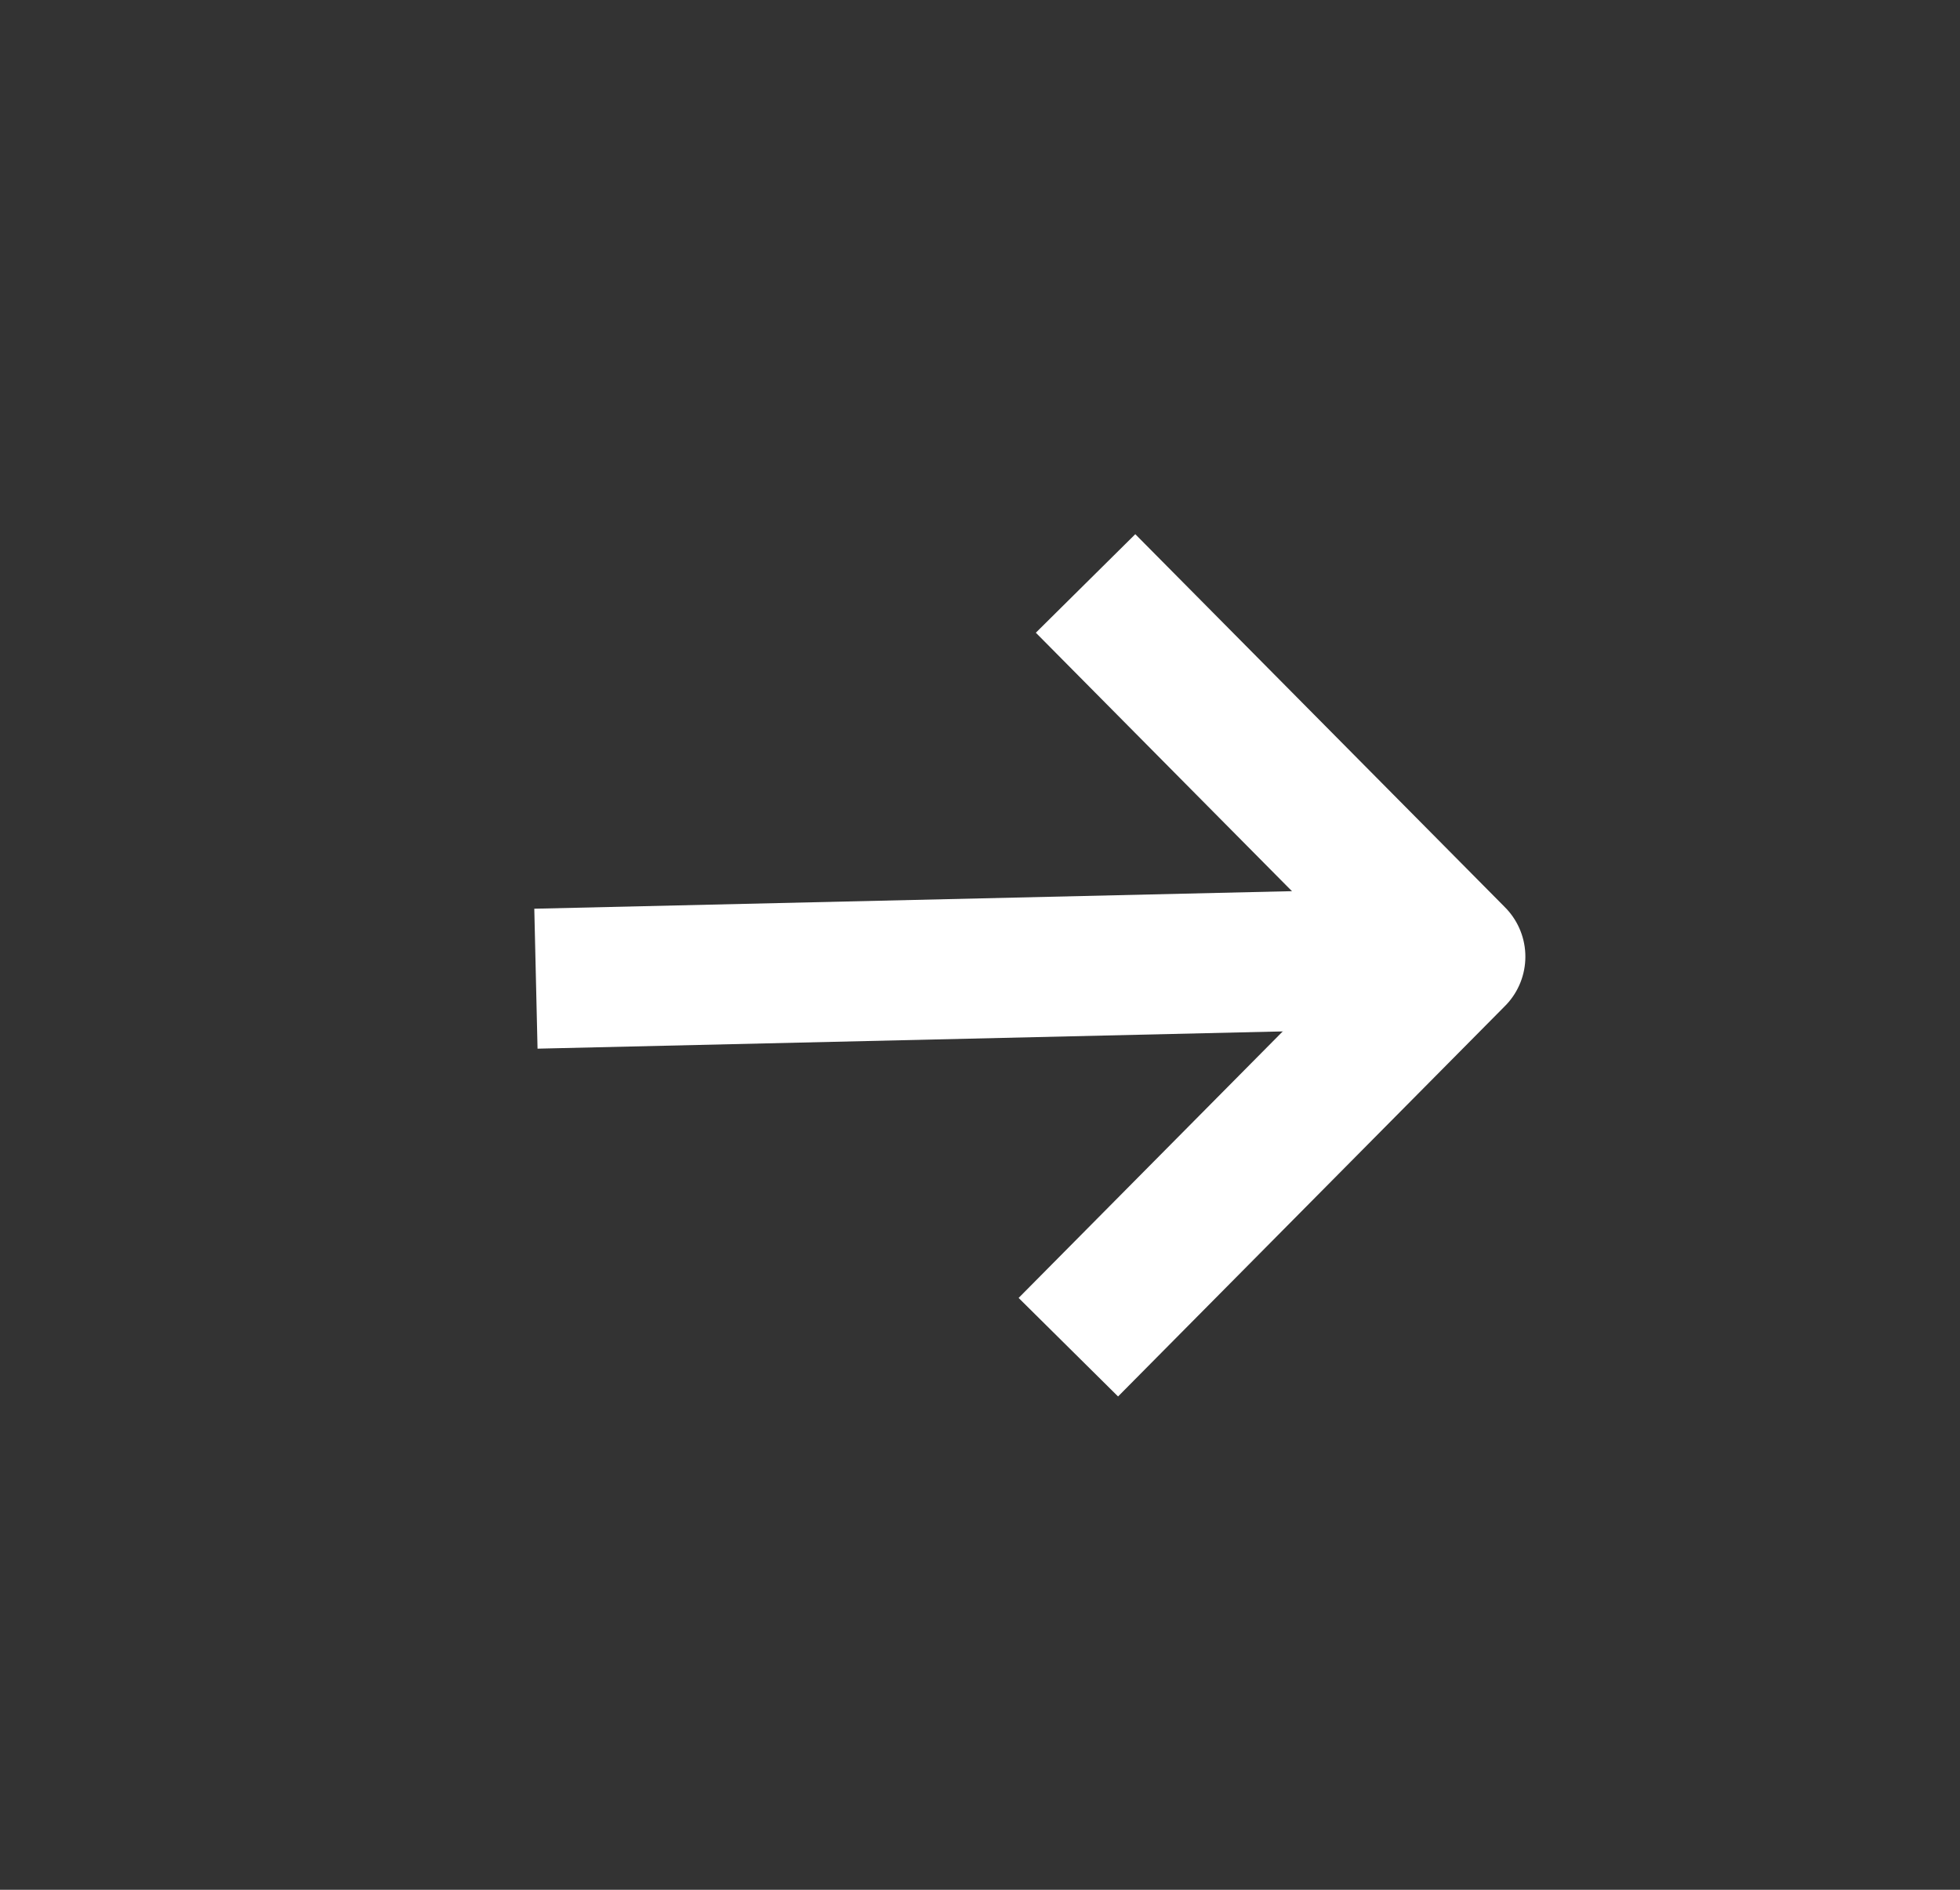
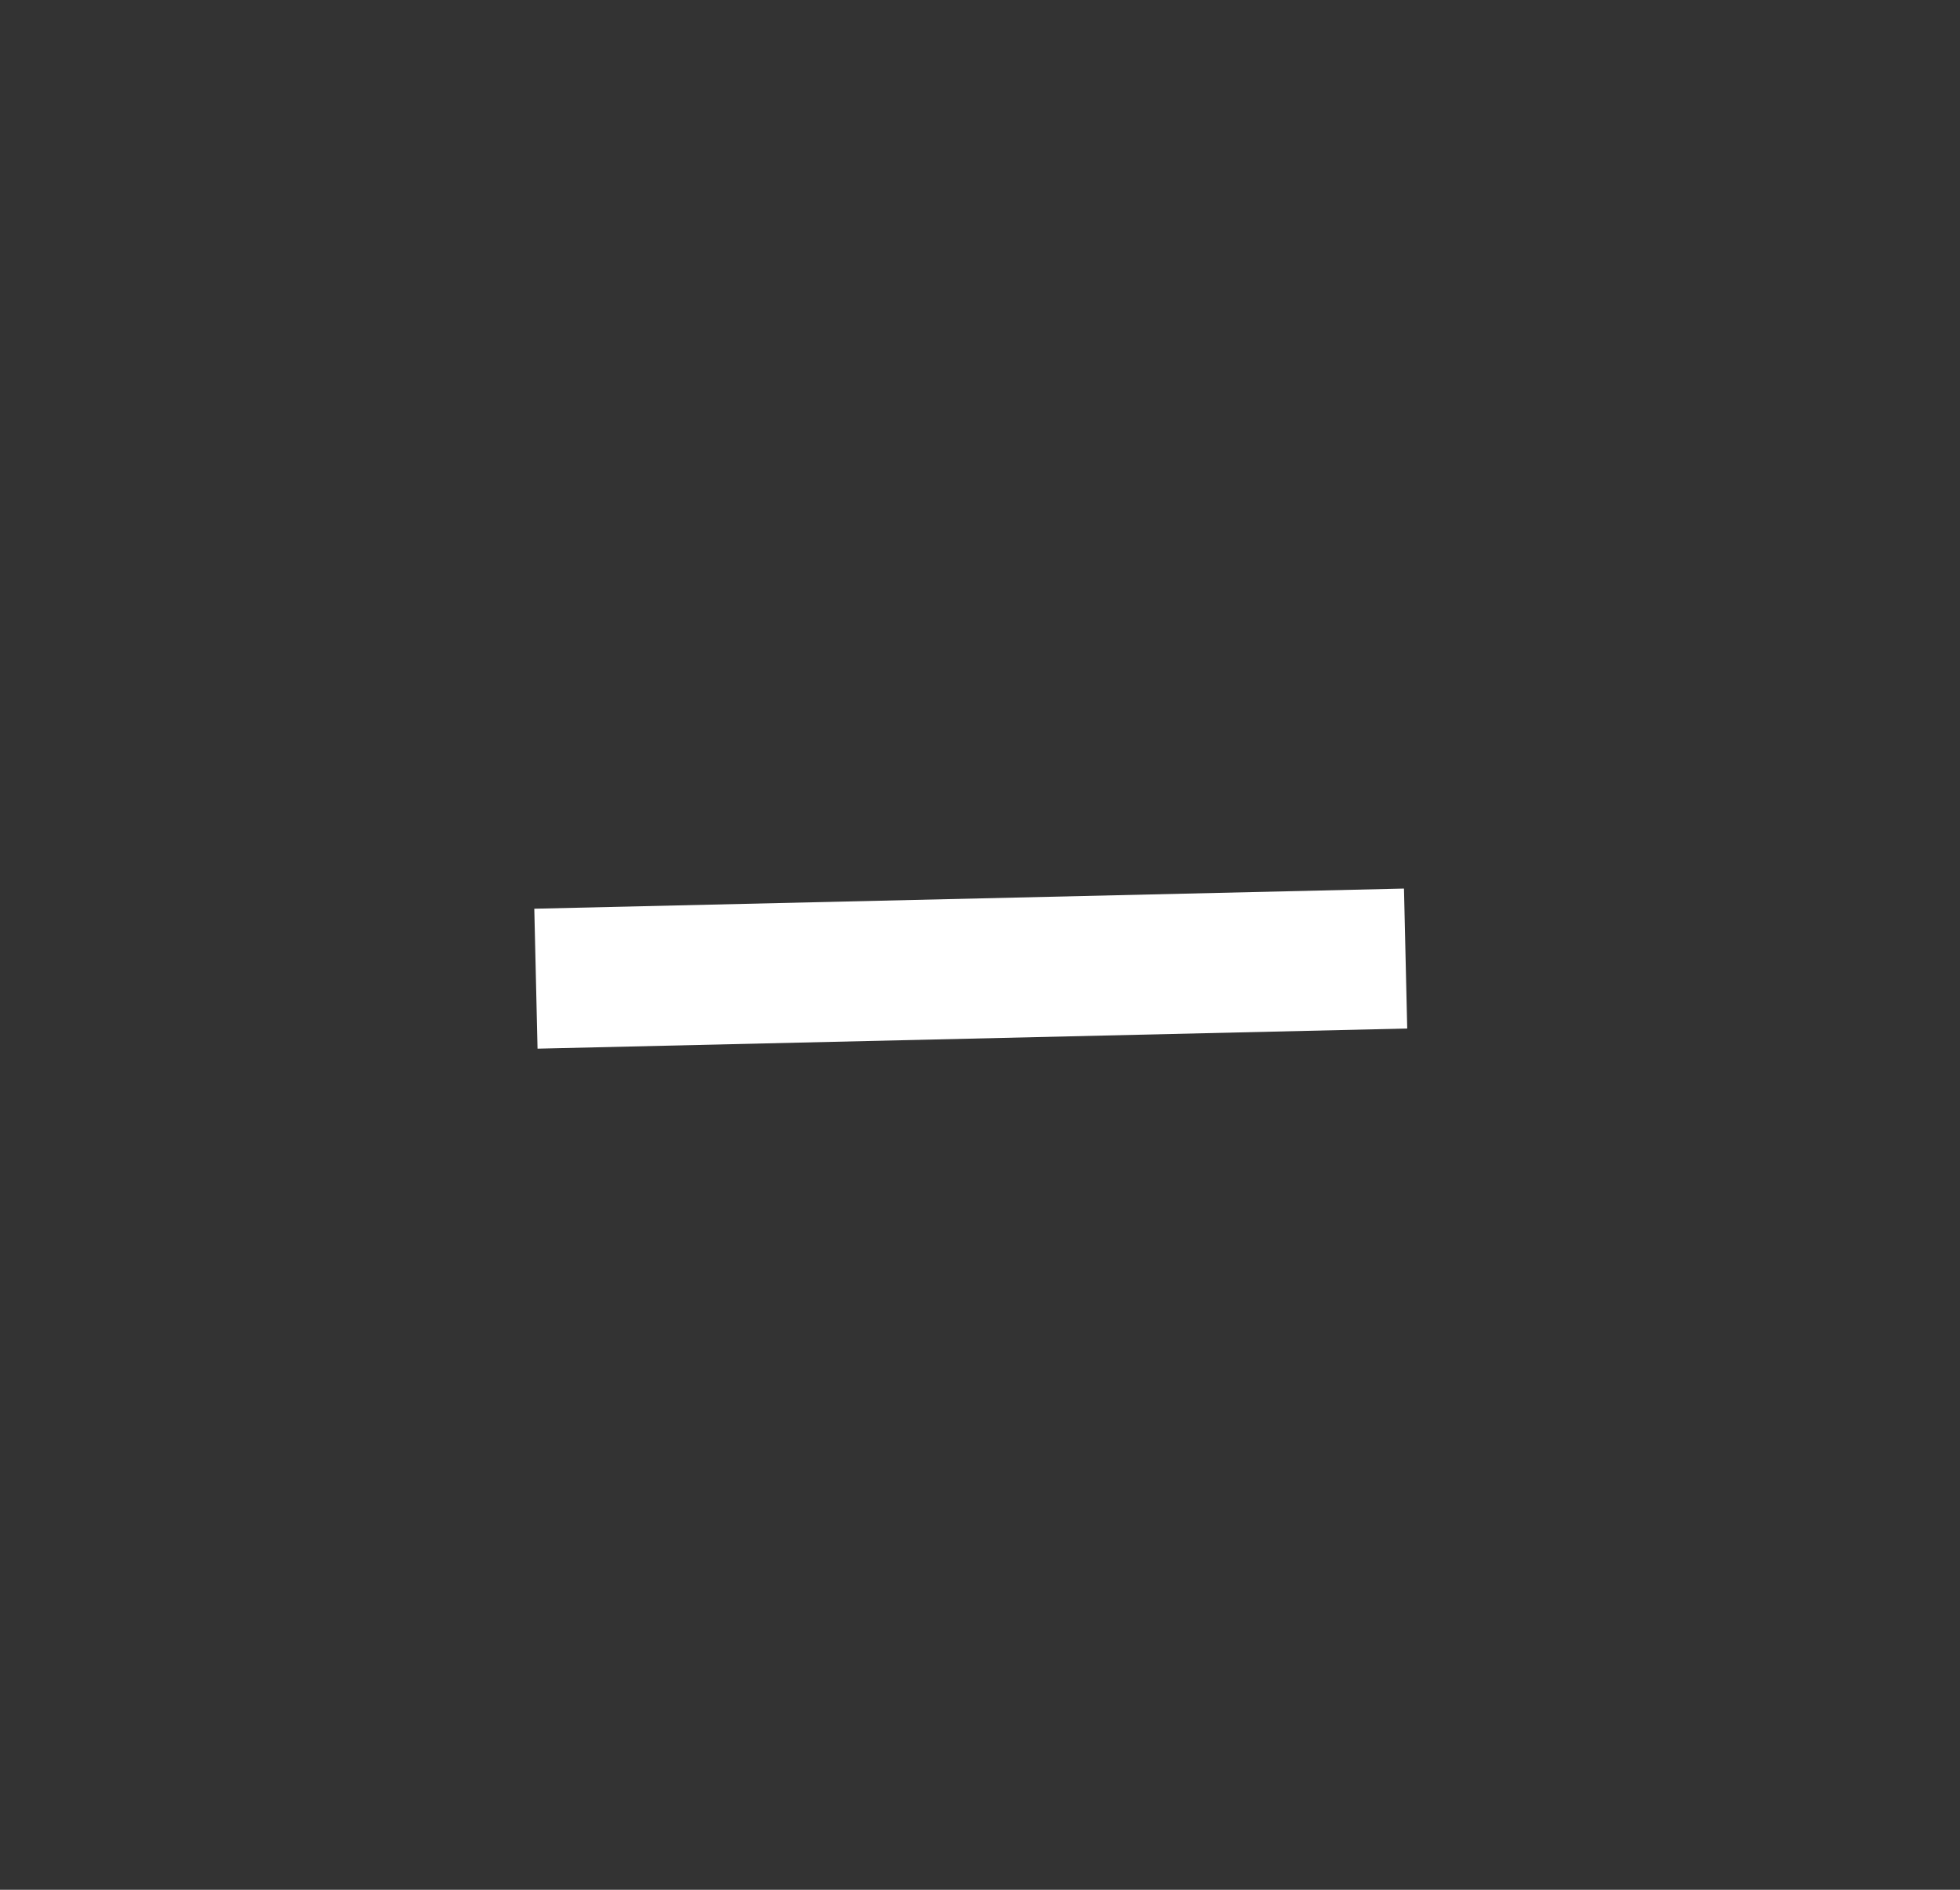
<svg xmlns="http://www.w3.org/2000/svg" width="28" height="27" viewBox="0 0 28 27" fill="none">
  <rect x="0" y="0" width="28" height="27" fill="#333333" stroke="none" />
  <path d="M7.656 13.983L20.08 13.695" stroke="white" stroke-width="2" stroke-linejoin="round" />
-   <path d="M15.262 19.248L20.791 13.668L15.508 8.336" stroke="white" stroke-width="2" stroke-linejoin="round" />
</svg>